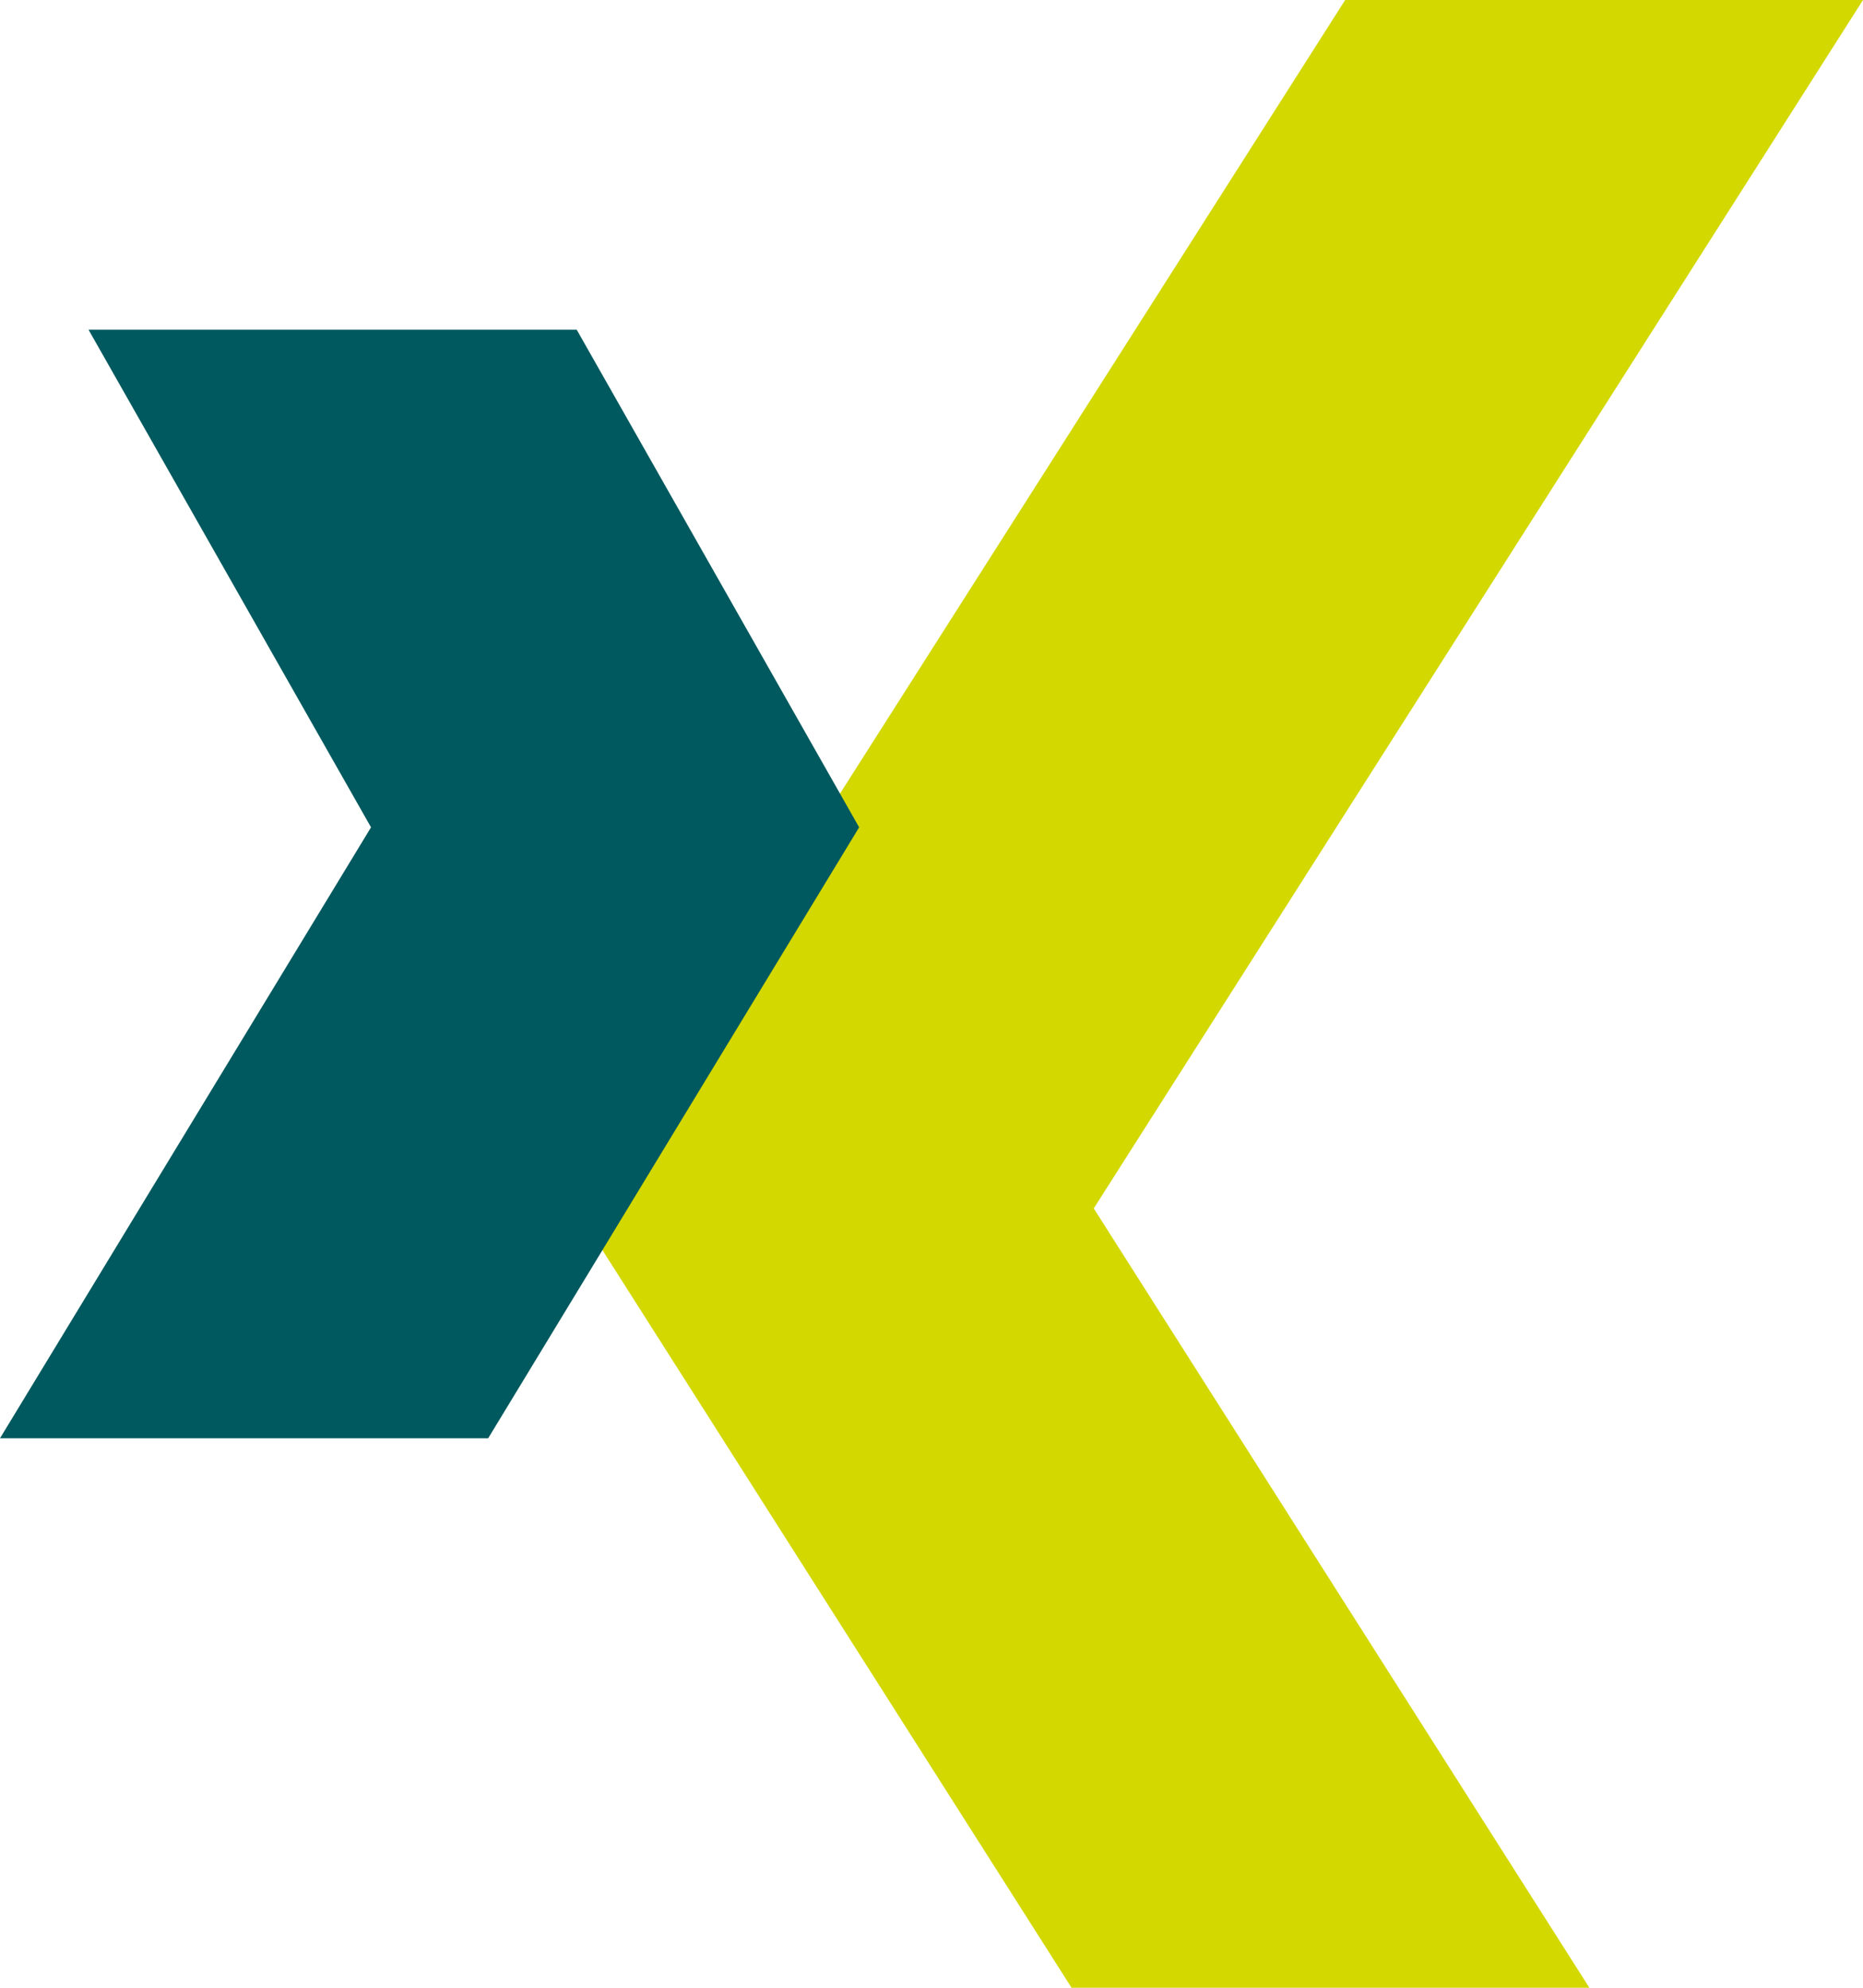
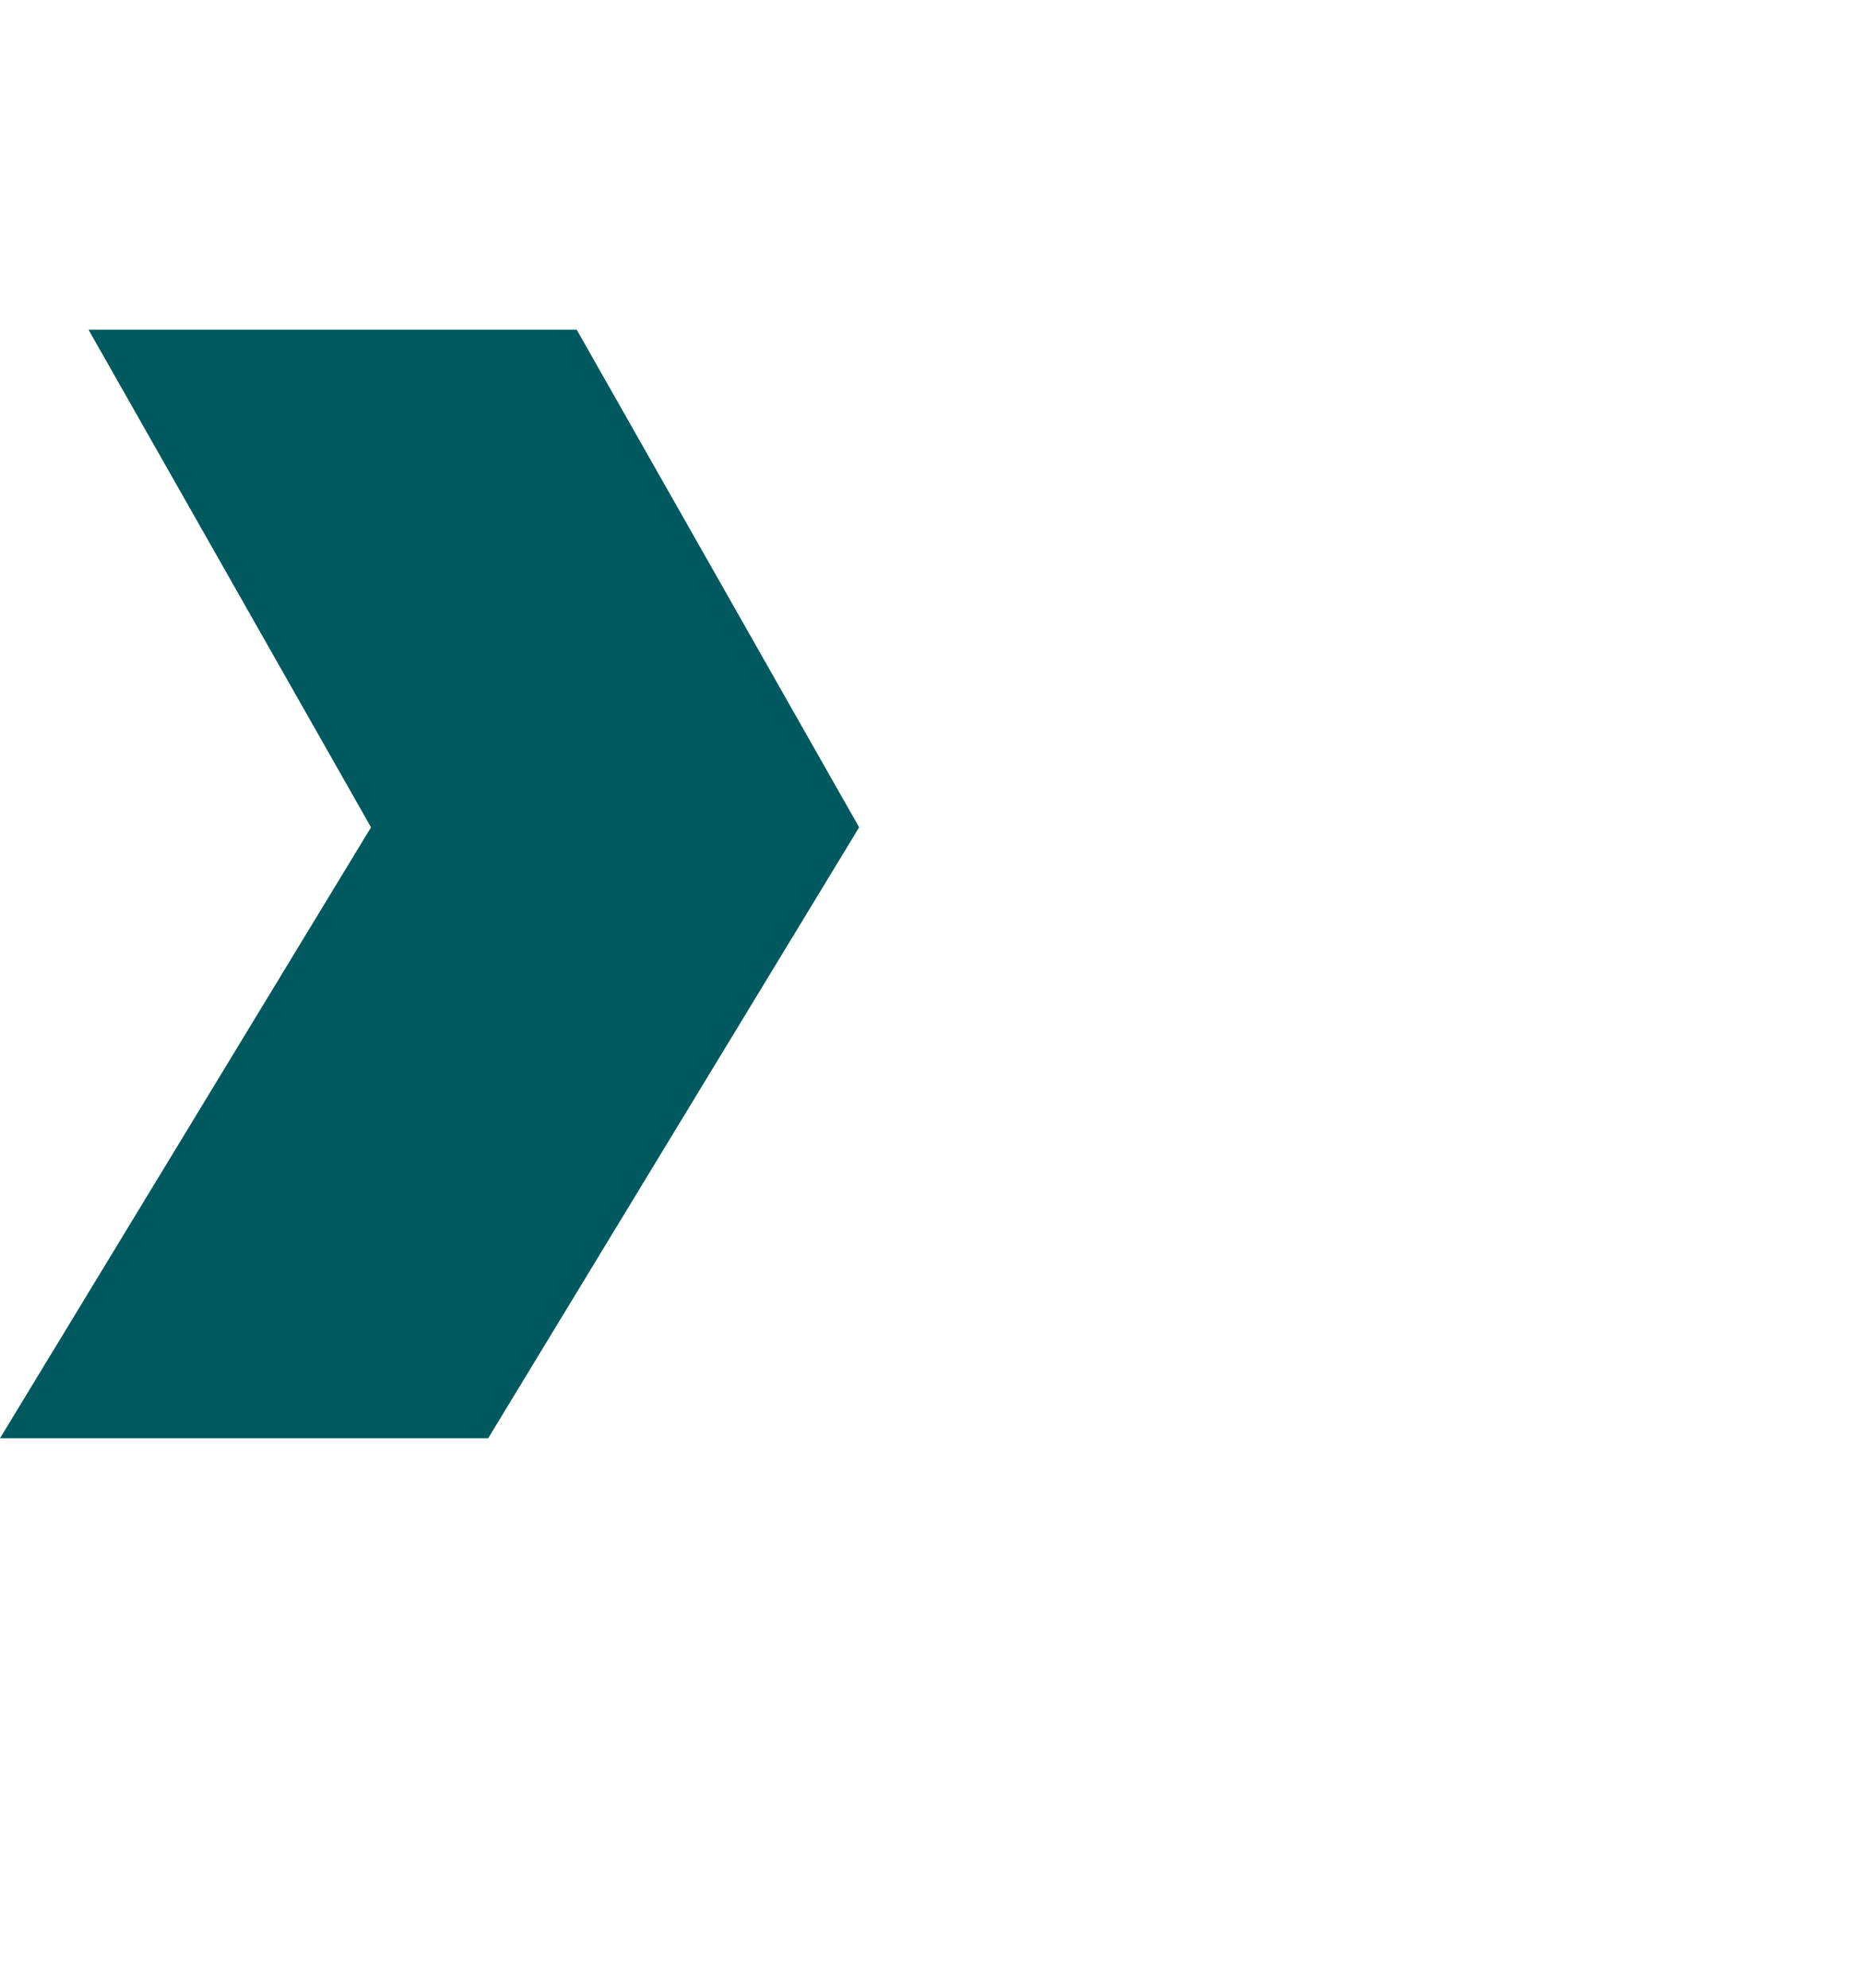
<svg xmlns="http://www.w3.org/2000/svg" height="32.5" viewBox="0 0 30.469 32.5" width="30.469">
-   <path d="m219.738 0h-8.469l-12.581 19.758 8.106 12.742h8.469l-8.106-12.742z" fill="#d3d800" transform="translate(-189.269)" />
  <path d="m25.432 96h-7.984l4.62 8.136-6.068 9.989h7.984l6.067-9.989z" fill="#00595e" transform="translate(-16 -90.609)" />
</svg>